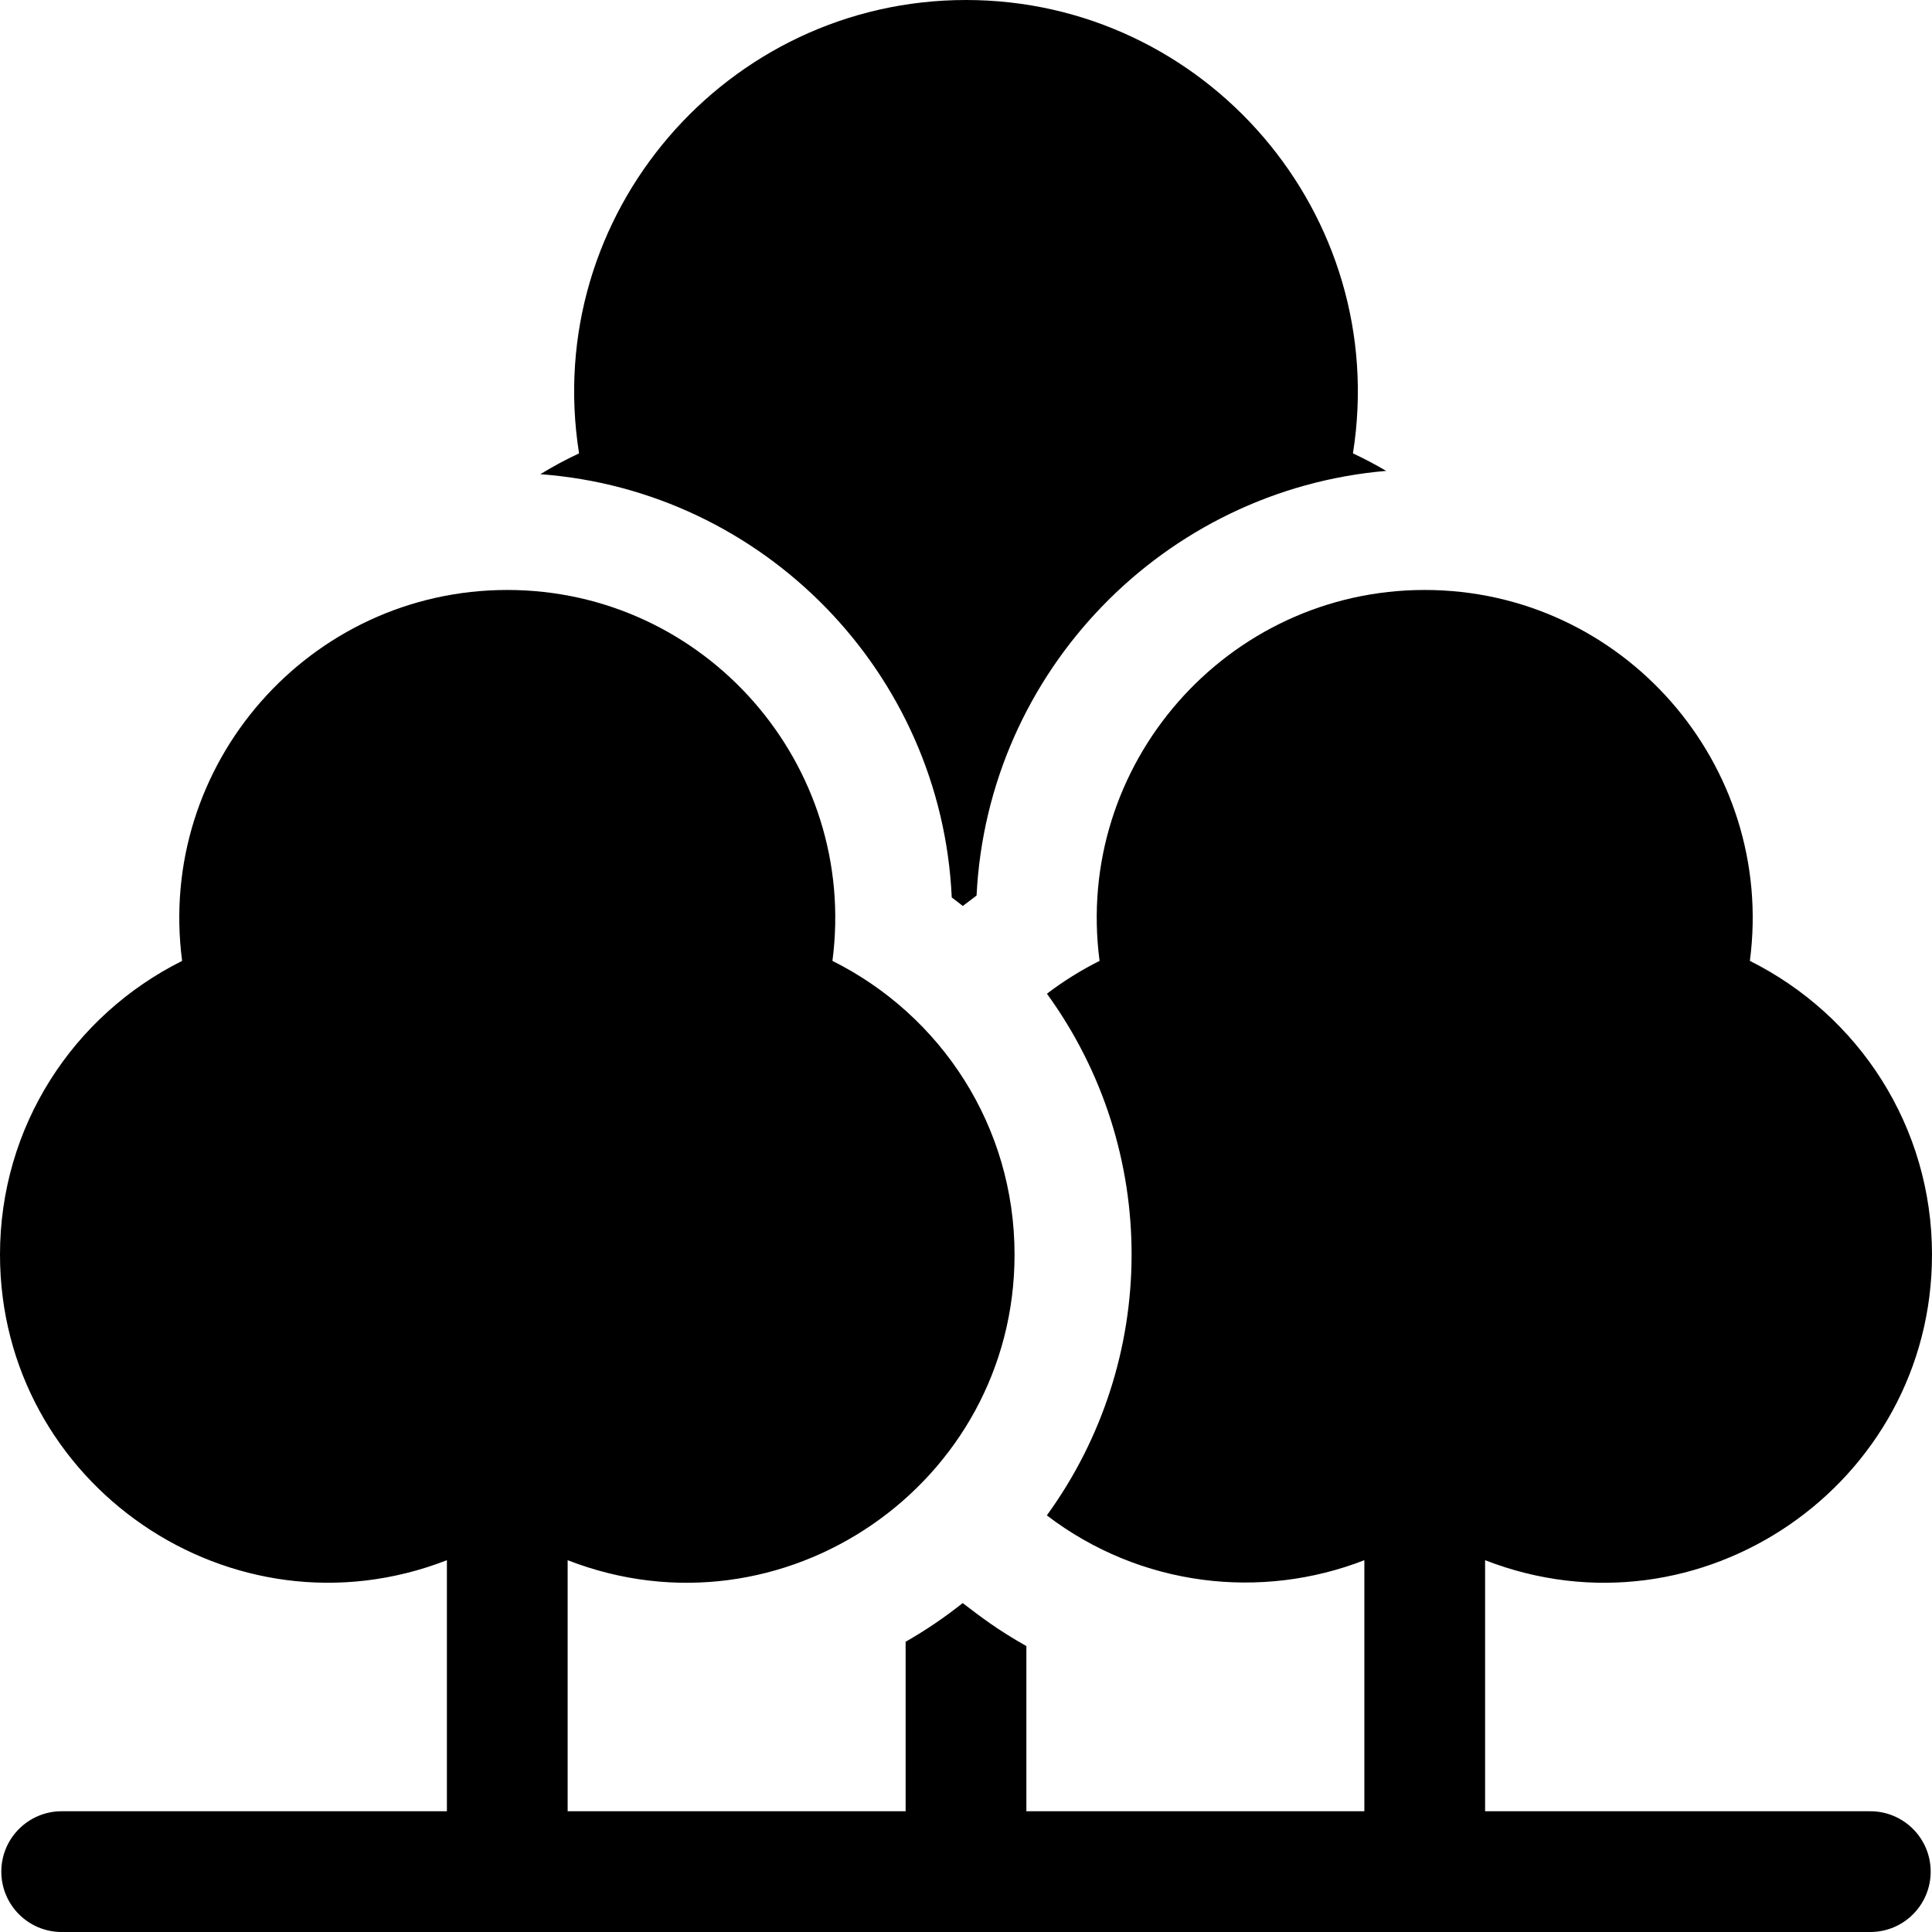
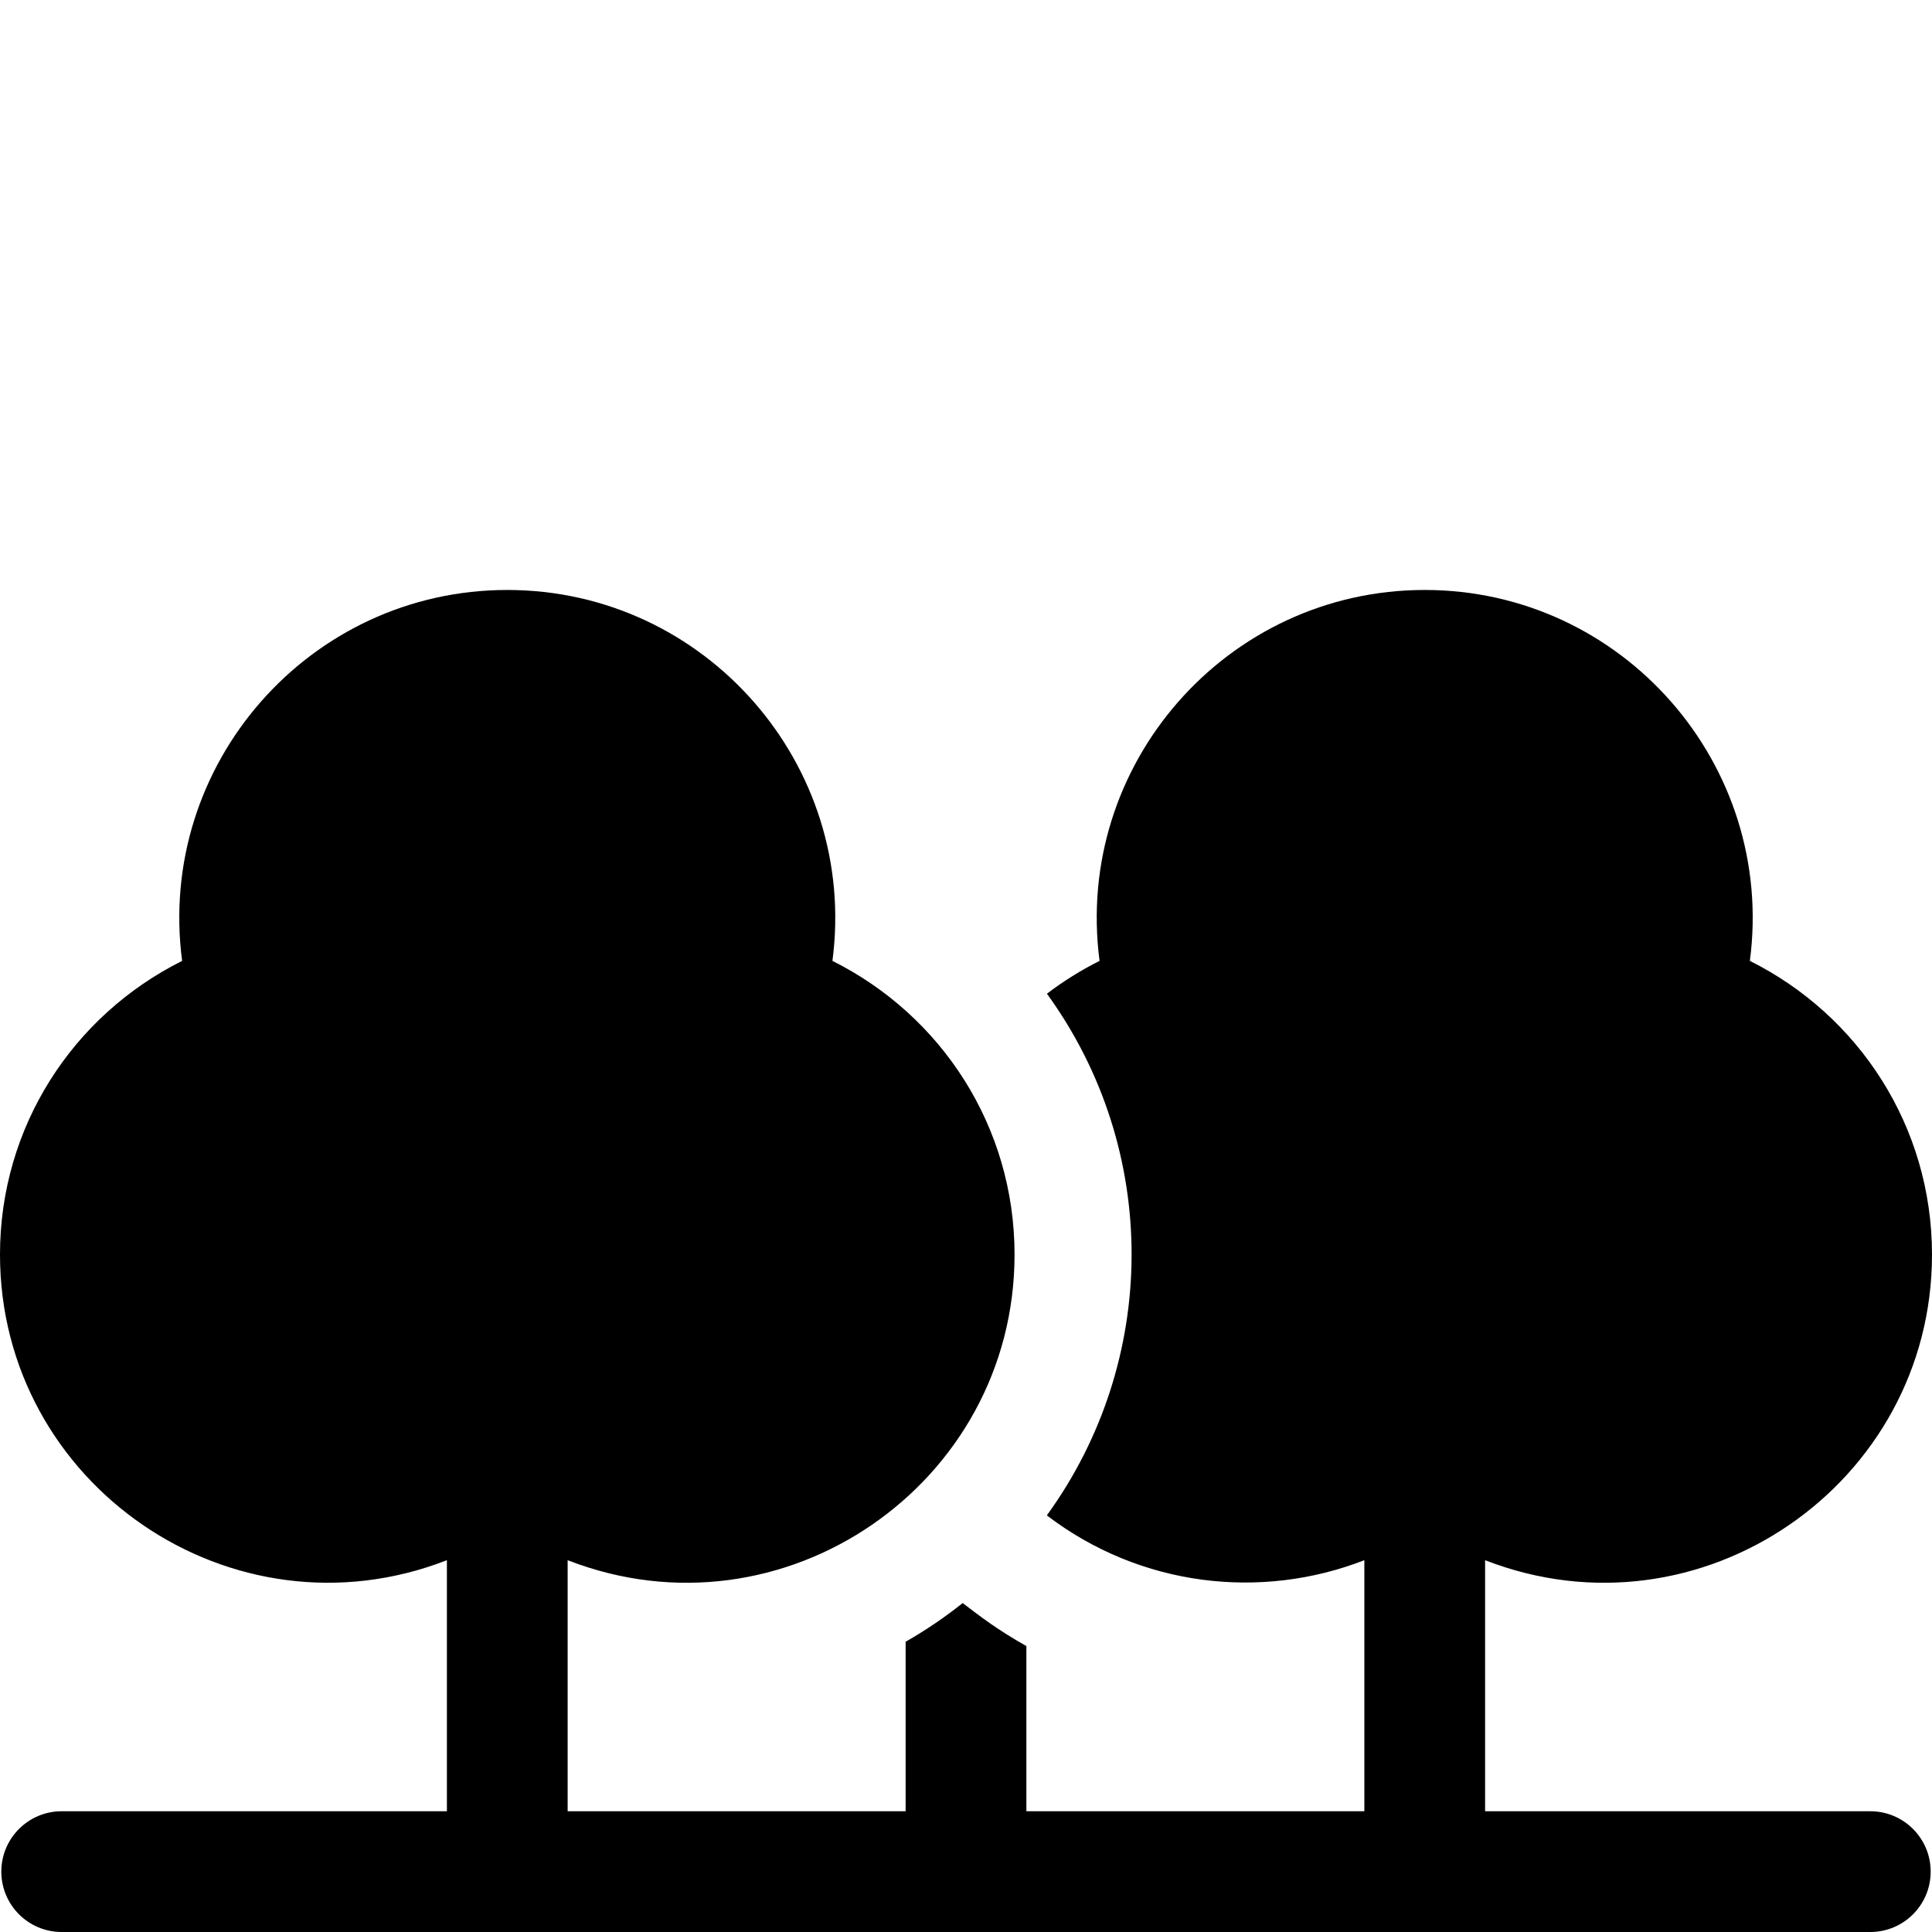
<svg xmlns="http://www.w3.org/2000/svg" id="Layer_1" enable-background="new 0 0 512 512" height="512" viewBox="0 0 512 512" width="512">
  <path d="m495.65 480h-102.084v-66.532c57.032 22.197 118.434-20.147 118.434-80.996 0-33.928-19.383-63.408-48.263-77.825 6.831-52.016-33.722-98.301-86.17-98.301-52.417 0-93.008 46.238-86.17 98.301-4.907 2.45-9.58 5.371-13.951 8.695 30.138 41.525 29.708 97.301-.023 138.251 24.892 18.997 56.877 22.489 84.145 11.875v66.532h-89.568v-43.775c-7.645-4.305-12.118-7.764-16.876-11.396-4.763 3.782-9.806 7.226-15.124 10.247v44.924h-89.566v-66.532c57.031 22.198 118.434-20.147 118.434-80.996 0-33.928-19.383-63.408-48.263-77.825 6.831-52.016-33.722-98.301-86.17-98.301-52.417 0-93.008 46.238-86.17 98.301-28.924 14.438-48.265 43.945-48.265 77.825 0 60.948 61.505 103.154 118.434 80.996v66.532h-102.084c-8.836 0-16 7.163-16 16s7.164 16 16 16h479.3c8.836 0 16-7.163 16-16s-7.164-16-16-16z" />
-   <path d="m252.224 237.84c.989.735 1.961 1.49 2.927 2.255 3.329-2.532 3.242-2.467 3.649-2.771 2.933-59.424 49.694-107.502 108.552-112.534-2.862-1.684-5.8-3.238-8.808-4.641 10.032-63.373-39.163-120.149-102.544-120.149-63.4 0-112.573 56.798-102.543 120.148-3.522 1.643-6.947 3.493-10.266 5.52 59.159 4.364 106.321 52.575 109.033 112.172z" />
</svg>